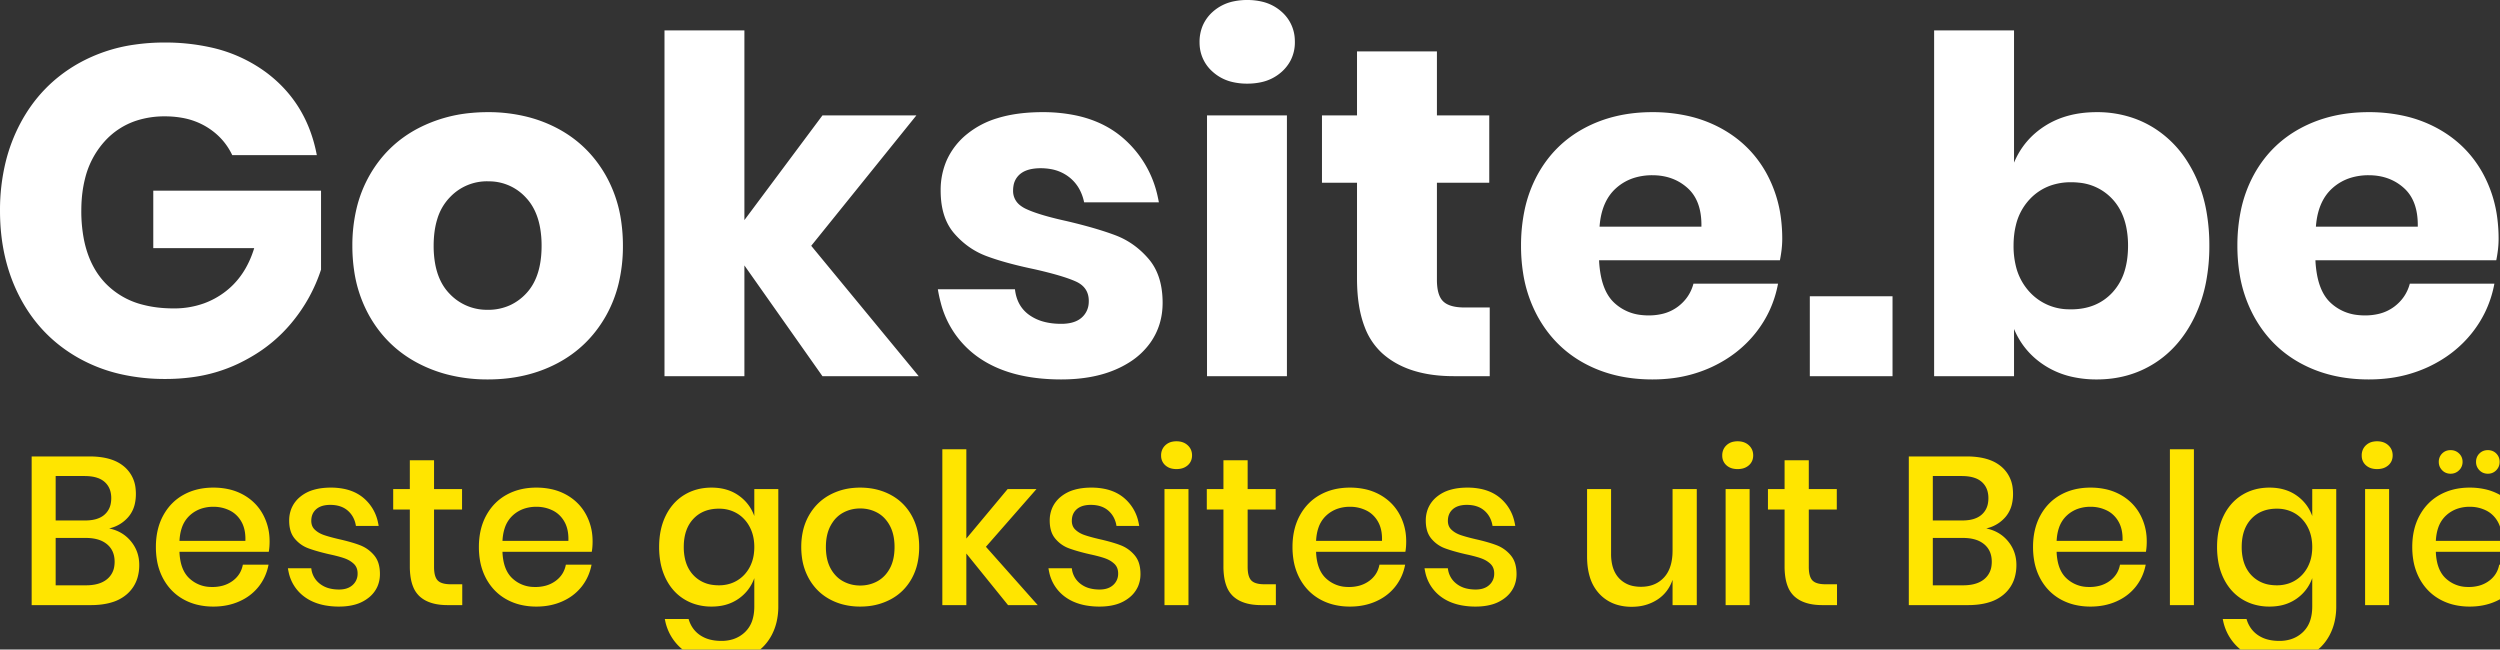
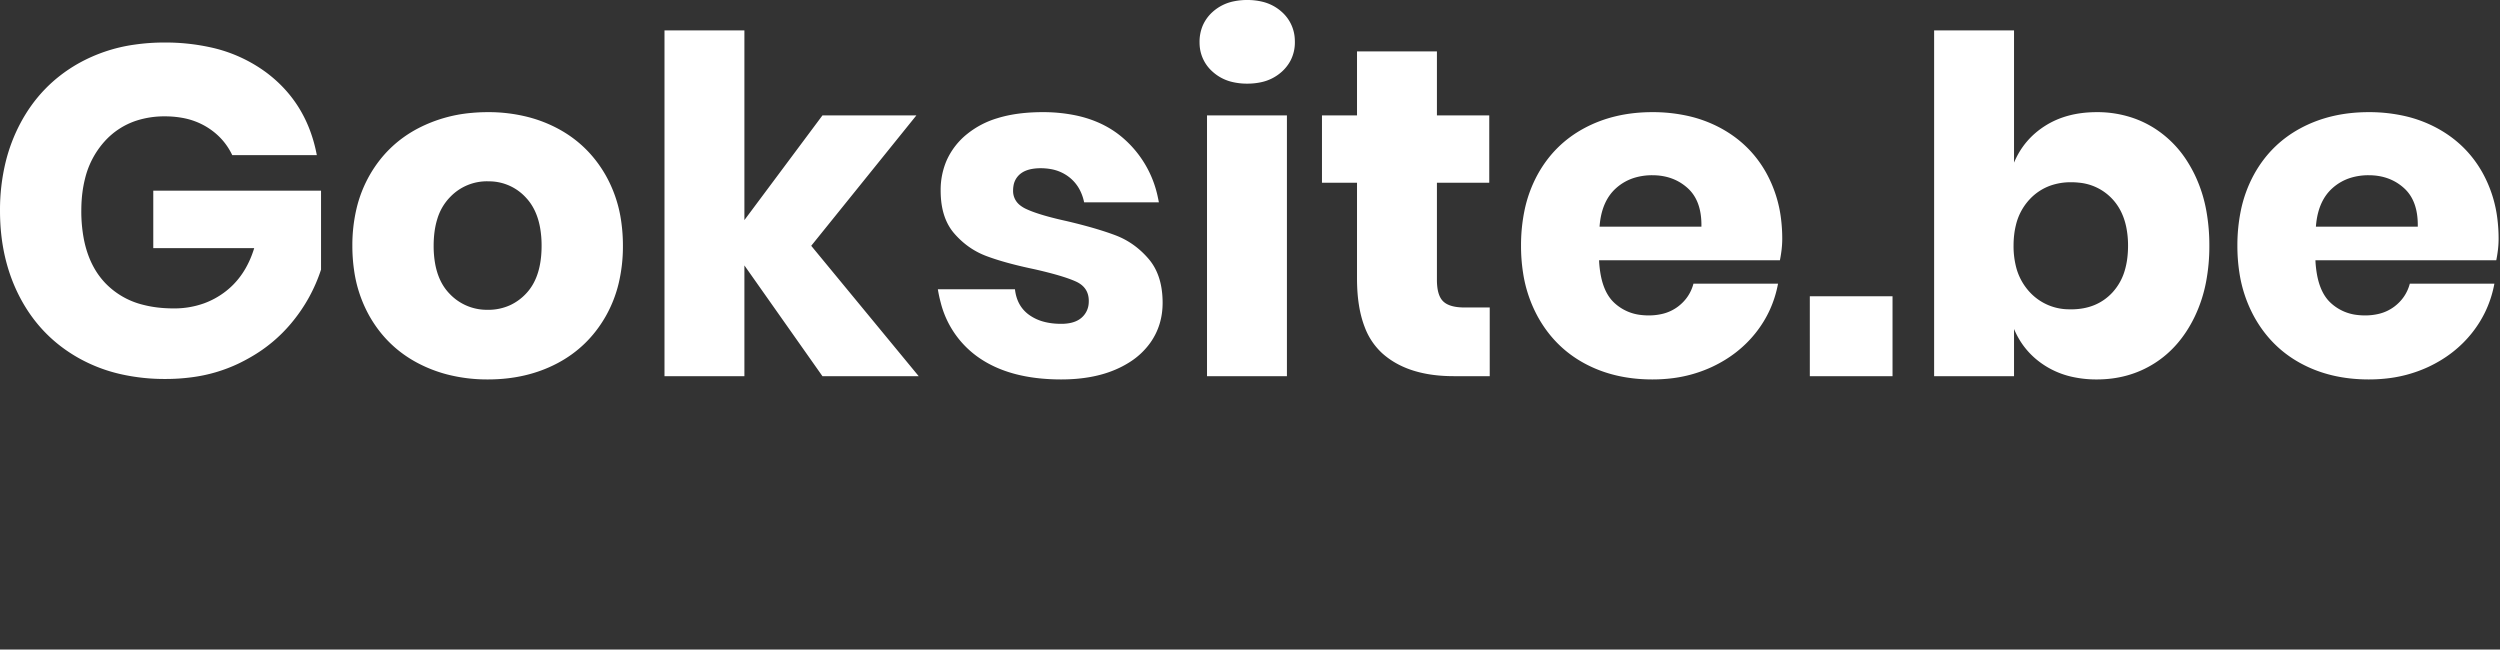
<svg xmlns="http://www.w3.org/2000/svg" viewBox="0 0 535 139">
  <rect x="0" y="0" width="535" height="139" fill="#333333" stroke="none" />
-   <path fill="none" d="M-1-1h537v141H-1z" />
  <g>
    <path d="M67.801 33.2h-18.1q-1.8-3.8-5.5-6.05a15.149 15.149 0 00-5.211-1.933 20.597 20.597 0 00-3.689-.317 19.476 19.476 0 00-6.027.891 15.773 15.773 0 00-6.973 4.559 18.367 18.367 0 00-4.122 7.951q-.705 2.804-.771 6.11a34.495 34.495 0 00-.007.689 31.716 31.716 0 00.541 6.056q.679 3.486 2.209 6.196a16.286 16.286 0 002.4 3.248 16.723 16.723 0 008.106 4.633q2.685.695 5.878.761a32.626 32.626 0 00.666.006 18.746 18.746 0 006.511-1.104 17.1 17.1 0 004.189-2.246q4.6-3.35 6.5-9.55h-21.6V40.8h35.9v16.9a34.368 34.368 0 01-6.128 11.168 38.972 38.972 0 01-.272.332 31.902 31.902 0 01-8.568 7.177 38.328 38.328 0 01-2.682 1.423 33.111 33.111 0 01-10.085 2.945 42.29 42.29 0 01-5.565.355 42.517 42.517 0 01-9.732-1.067 33.52 33.52 0 01-8.968-3.483q-8-4.55-12.35-12.75T.001 45.1a43.354 43.354 0 011.227-10.507A35.949 35.949 0 014.351 26.4q4.35-8.2 12.3-12.75a34.194 34.194 0 0112.184-4.105 44.189 44.189 0 016.366-.445 44.701 44.701 0 019.673.992A31.168 31.168 0 0157.101 15.6q8.6 6.5 10.7 17.6zm128.8 47.3h-20.6l-16.7-23.7v23.7h-17.1v-74h17.1v40.6l16.7-22.4h20.1l-22.5 27.9 23 27.9zm51.4-37.2h-16a9.957 9.957 0 00-1.041-2.868 8.348 8.348 0 00-2.109-2.482 8.821 8.821 0 00-4.012-1.769 12.129 12.129 0 00-2.138-.181 10.782 10.782 0 00-1.637.116q-.86.133-1.551.416a4.614 4.614 0 00-1.212.718 4.068 4.068 0 00-1.417 2.526 6.043 6.043 0 00-.083 1.024 3.845 3.845 0 001.531 3.156 6.235 6.235 0 001.219.744 19.952 19.952 0 001.796.732q2.001.715 4.955 1.43a94.398 94.398 0 001.899.438 124.73 124.73 0 014.303 1.085q3.57.972 6.197 1.965 4.1 1.55 7.1 5.05 2.839 3.313 2.991 8.775a22.463 22.463 0 01.009.625q0 4.8-2.6 8.5a15.697 15.697 0 01-4.403 4.168 20.873 20.873 0 01-3.097 1.632q-4.9 2.1-11.6 2.1-11.3 0-18.1-5a20.393 20.393 0 01-7.702-11.498 27.646 27.646 0 01-.598-2.802h16.5q.4 3.6 3.05 5.5a9.671 9.671 0 003.362 1.51q1.585.39 3.488.39a9.95 9.95 0 001.671-.131q1.696-.289 2.729-1.219a4.461 4.461 0 001.487-3.145 6.12 6.12 0 00.013-.405q0-2.9-2.75-4.15t-8.95-2.65q-4.463-.935-7.785-1.974a46 46 0 01-2.415-.826q-4-1.5-6.9-4.85-2.658-3.07-2.88-8.198a22.01 22.01 0 01-.02-.952 15.959 15.959 0 011.231-6.356 15.158 15.158 0 014.469-5.794 18.868 18.868 0 016.376-3.337q2.756-.861 6.082-1.158a41.11 41.11 0 013.642-.155 34.41 34.41 0 017.07.685q4.45.934 7.877 3.143a20.205 20.205 0 012.003 1.472 22.803 22.803 0 017.731 12.926 28.848 28.848 0 01.219 1.074zm183 27.1v10.1h-17.1v-74h17.1v28.3q2.1-5 6.7-7.9t11-2.9a23.57 23.57 0 018.239 1.414 21.81 21.81 0 014.111 2.036 22.813 22.813 0 017.225 7.404 28.447 28.447 0 011.375 2.496 30.116 30.116 0 012.547 8 41.52 41.52 0 01.603 7.25 40.587 40.587 0 01-.687 7.643 30.339 30.339 0 01-2.463 7.557q-3.15 6.5-8.6 9.95t-12.35 3.45a23.665 23.665 0 01-5.431-.595 18.158 18.158 0 01-5.569-2.305q-4.6-2.9-6.7-7.9zm-50.1-14.7h-38.7a22.816 22.816 0 00.374 3.263q.741 3.811 2.826 5.787a9.915 9.915 0 005.834 2.662 13.434 13.434 0 001.566.088 12.501 12.501 0 002.866-.312 9.008 9.008 0 003.434-1.588q2.5-1.9 3.3-4.9h18.1q-1.1 5.9-4.8 10.55t-9.4 7.3a28.598 28.598 0 01-9.49 2.505 34.741 34.741 0 01-3.21.145q-8.2 0-14.55-3.45t-9.95-9.95a28.421 28.421 0 01-3.175-9.478 37.148 37.148 0 01-.425-5.722 36.763 36.763 0 01.729-7.492 27.666 27.666 0 012.821-7.758q3.55-6.45 9.95-9.9t14.6-3.45a34.333 34.333 0 017.786.847 27.268 27.268 0 016.814 2.553q6.3 3.4 9.75 9.55a26.959 26.959 0 013.206 10.031 33.989 33.989 0 01.244 4.119 20.57 20.57 0 01-.141 2.345 27.549 27.549 0 01-.359 2.255zm153.3 0h-38.7a22.816 22.816 0 00.374 3.263q.741 3.811 2.826 5.787a9.915 9.915 0 005.834 2.662 13.434 13.434 0 001.566.088 12.501 12.501 0 002.866-.312 9.008 9.008 0 003.434-1.588q2.5-1.9 3.3-4.9h18.1q-1.1 5.9-4.8 10.55t-9.4 7.3a28.598 28.598 0 01-9.49 2.505 34.741 34.741 0 01-3.21.145q-8.2 0-14.55-3.45t-9.95-9.95a28.421 28.421 0 01-3.175-9.478 37.148 37.148 0 01-.425-5.722 36.763 36.763 0 01.729-7.492 27.666 27.666 0 012.821-7.758q3.55-6.45 9.95-9.9t14.6-3.45a34.333 34.333 0 017.786.847 27.268 27.268 0 016.814 2.553q6.3 3.4 9.75 9.55a26.959 26.959 0 013.206 10.031 33.989 33.989 0 01.244 4.119 20.57 20.57 0 01-.141 2.345 27.549 27.549 0 01-.359 2.255zm-220.8 10.1h5.4v14.7h-7.7q-9.8 0-15.25-4.85a14.409 14.409 0 01-3.82-5.699q-1.63-4.226-1.63-10.351V39.1h-7.5V24.7h7.5V11h17.1v13.7h11.2v14.4h-11.2v20.8a12.693 12.693 0 00.09 1.569q.212 1.701.928 2.655a3.122 3.122 0 00.332.376q1.266 1.219 4.159 1.295a14.922 14.922 0 00.391.005zm-200.27-40.723A34.175 34.175 0 00104.405 24a37.45 37.45 0 00-3.55.166 30.484 30.484 0 00-11.35 3.284q-6.6 3.45-10.35 9.95a27.002 27.002 0 00-2.87 7.288 34.111 34.111 0 00-.88 7.912 36.07 36.07 0 00.366 5.223 27.818 27.818 0 003.384 9.977q3.75 6.5 10.35 9.95a29.26 29.26 0 006.1 2.359 34.326 34.326 0 008.8 1.091q8.3 0 14.85-3.45t10.3-9.95a27.002 27.002 0 002.87-7.288 34.111 34.111 0 00.88-7.912 36.07 36.07 0 00-.366-5.222 27.818 27.818 0 00-3.384-9.978q-3.75-6.5-10.3-9.95a28.846 28.846 0 00-6.124-2.373zm145.17-.377h17.1v55.8h-17.1V24.7zm184.9 14.3a13.051 13.051 0 00-4.352.699 11.26 11.26 0 00-4.498 2.951 12.178 12.178 0 00-2.965 5.598q-.455 1.866-.483 4.059a22.671 22.671 0 00-.002.293 18.059 18.059 0 00.465 4.216 12.411 12.411 0 002.985 5.684 11.455 11.455 0 008.306 3.691 15.341 15.341 0 00.544.009q5.5 0 8.85-3.6a11.898 11.898 0 002.742-5.057q.494-1.802.586-3.939a23.211 23.211 0 00.022-1.004 19.669 19.669 0 00-.392-4.047q-.527-2.505-1.763-4.417a11.087 11.087 0 00-1.195-1.536 11.117 11.117 0 00-7.184-3.512 15.384 15.384 0 00-1.666-.088zm-338.8-.2a10.866 10.866 0 00-7.986 3.278 13.133 13.133 0 00-.264.272 11.419 11.419 0 00-2.564 4.499q-.541 1.723-.709 3.795a24.098 24.098 0 00-.077 1.956 21.48 21.48 0 00.327 3.875q.72 3.919 3.023 6.325a10.937 10.937 0 007.945 3.497 13.52 13.52 0 00.305.003 11.24 11.24 0 004.818-1.017 11.09 11.09 0 003.382-2.483q2.771-2.939 3.215-8.136a24.266 24.266 0 00.085-2.064 21.763 21.763 0 00-.339-3.969q-.718-3.868-2.961-6.281a10.693 10.693 0 00-7.744-3.542 13.225 13.225 0 00-.456-.008zm282.9 24.6h17.7v17.1h-17.7V63.4zM257.381 5.488A8.872 8.872 0 00256.703 9a10.046 10.046 0 00.008.412 8.2 8.2 0 002.792 5.938 9.446 9.446 0 004.203 2.192 13.488 13.488 0 003.197.358 13.811 13.811 0 002.833-.276 9.543 9.543 0 004.567-2.274 8.65 8.65 0 001.889-2.422A8.421 8.421 0 00277.103 9a10.566 10.566 0 00-.009-.422 8.29 8.29 0 00-2.791-6.028A9.446 9.446 0 00270.1.359 13.488 13.488 0 00266.903 0a13.811 13.811 0 00-2.833.277 9.543 9.543 0 00-4.567 2.273 8.416 8.416 0 00-2.122 2.938zM342.303 48.5h21.8q.074-4.069-1.577-6.633a7.99 7.99 0 00-1.373-1.617q-3.05-2.75-7.55-2.75a12.963 12.963 0 00-3.775.527 10.457 10.457 0 00-4.025 2.273q-2.855 2.579-3.42 7.362a19.295 19.295 0 00-.08.838zm153.3 0h21.8q.074-4.069-1.577-6.633a7.99 7.99 0 00-1.373-1.617q-3.05-2.75-7.55-2.75a12.963 12.963 0 00-3.775.527 10.457 10.457 0 00-4.025 2.273q-2.855 2.579-3.42 7.362a19.295 19.295 0 00-.08.838z" fill="#fff" stroke="none" fill-rule="evenodd" font-size="12" stroke-linecap="round" stroke-width=".25mm" />
    <g transform="translate(-19493 -7874.2) scale(.751)" stroke="null">
-       <path d="M26171 10632v-7.68h6.84v33.42a19.255 19.255 0 01-.502 4.485 15.66 15.66 0 01-1.388 3.705q-1.89 3.57-5.43 5.61a14.99 14.99 0 01-4.941 1.753 20.027 20.027 0 01-3.459.287q-5.962 0-9.965-2.421a13.94 13.94 0 01-1.285-.879 14.161 14.161 0 01-5.295-8.568 18.09 18.09 0 01-.075-.372h6.78a8.447 8.447 0 001.493 2.968 8 8 0 001.747 1.622 8.956 8.956 0 003.02 1.311q1.226.294 2.657.333a16.248 16.248 0 00.443.006 10.838 10.838 0 003.186-.448 8.77 8.77 0 003.534-2.072 8.08 8.08 0 002.17-3.676q.378-1.303.452-2.868a16.464 16.464 0 00.018-.776v-8.04q-1.32 3.66-4.5 5.88a12.223 12.223 0 01-5.221 2.04 16.196 16.196 0 01-2.459.18 15.628 15.628 0 01-4.743-.7 13.832 13.832 0 01-2.967-1.34q-3.39-2.04-5.31-5.88a17.708 17.708 0 01-1.578-4.901 24.166 24.166 0 01-.342-4.159q0-5.16 1.92-9a14.805 14.805 0 012.776-3.904 13.256 13.256 0 012.534-1.976q3.39-2.04 7.71-2.04 4.5 0 7.68 2.22t4.5 5.88zm443.94 0v-7.68h6.84v33.42a19.255 19.255 0 01-.502 4.485 15.66 15.66 0 01-1.388 3.705q-1.89 3.57-5.43 5.61a14.99 14.99 0 01-4.941 1.753 20.027 20.027 0 01-3.459.287q-5.962 0-9.965-2.421a13.94 13.94 0 01-1.285-.879 14.161 14.161 0 01-5.295-8.568 18.09 18.09 0 01-.075-.372h6.78a8.447 8.447 0 001.493 2.968 8 8 0 001.747 1.622 8.956 8.956 0 003.02 1.311q1.226.294 2.657.333a16.248 16.248 0 00.443.006 10.838 10.838 0 003.186-.448 8.77 8.77 0 003.534-2.072 8.08 8.08 0 002.17-3.676q.378-1.303.452-2.868a16.464 16.464 0 00.018-.776v-8.04q-1.32 3.66-4.5 5.88a12.223 12.223 0 01-5.221 2.04 16.196 16.196 0 01-2.459.18 15.628 15.628 0 01-4.743-.7 13.832 13.832 0 01-2.967-1.34q-3.39-2.04-5.31-5.88a17.708 17.708 0 01-1.578-4.901 24.166 24.166 0 01-.342-4.159q0-5.16 1.92-9a14.805 14.805 0 012.776-3.904 13.256 13.256 0 012.534-1.976q3.39-2.04 7.71-2.04 4.5 0 7.68 2.22t4.5 5.88zm-363.18 25.38h-8.46l-11.88-14.7v14.7h-6.84v-44.4h6.84v25.44l11.76-14.1h8.22l-14.4 16.44 14.76 16.62zm180.9-33.06h6.9v33.06h-6.9v-7.2q-1.26 3.66-4.38 5.67a12.626 12.626 0 01-5.62 1.927 15.875 15.875 0 01-1.64.083 14.468 14.468 0 01-4.152-.567 11.258 11.258 0 01-5.088-3.153 12.078 12.078 0 01-2.715-4.85q-.765-2.535-.765-5.77v-19.2h6.84v18.48a14.231 14.231 0 00.244 2.723q.502 2.572 2.036 4.207a7.524 7.524 0 004.241 2.256 10.97 10.97 0 001.999.174q4.08 0 6.54-2.64 2.066-2.217 2.397-6.127a18.425 18.425 0 00.063-1.553v-17.52zm-368.7 10.5h-6.48a7.689 7.689 0 00-.77-2.403 6.68 6.68 0 00-1.54-1.947q-1.89-1.65-5.01-1.65a8.687 8.687 0 00-1.563.132q-1.478.271-2.427 1.098-1.41 1.23-1.41 3.33a3.874 3.874 0 00.168 1.169 3.112 3.112 0 00.852 1.351 6.594 6.594 0 001.558 1.079 8.387 8.387 0 00.992.421q1.53.54 4.35 1.2 2.499.565 4.362 1.156a27.704 27.704 0 011.668.584q2.31.9 3.96 2.85a6.602 6.602 0 011.311 2.555q.27.982.325 2.149a12.918 12.918 0 01.014.606 8.81 8.81 0 01-.692 3.539 8.425 8.425 0 01-2.458 3.181 10.805 10.805 0 01-4.1 2.05q-1.97.53-4.39.53a21.696 21.696 0 01-4.136-.372q-2.507-.487-4.489-1.611a12.438 12.438 0 01-1.365-.897 11.606 11.606 0 01-4.383-6.938 15.45 15.45 0 01-.207-1.102h6.66a6.281 6.281 0 002.335 4.327 7.481 7.481 0 00.065.053 7.354 7.354 0 002.869 1.381q1.208.299 2.651.299a7.583 7.583 0 001.567-.152q1.378-.291 2.303-1.138a4.21 4.21 0 001.406-3.07 5.418 5.418 0 00.004-.2 4.522 4.522 0 00-.152-1.203 3.305 3.305 0 00-.928-1.557 6.945 6.945 0 00-1.65-1.145 8.81 8.81 0 00-1.05-.445 21.432 21.432 0 00-1.13-.359q-1.28-.372-3.055-.756a73.38 73.38 0 00-.255-.055 73.689 73.689 0 01-2.315-.577q-2.058-.552-3.535-1.103-2.25-.84-3.84-2.73a6.414 6.414 0 01-1.264-2.471q-.326-1.191-.326-2.659a9.085 9.085 0 01.647-3.48 8.48 8.48 0 012.503-3.33 10.574 10.574 0 013.826-1.978q2.158-.632 4.904-.632a18.568 18.568 0 013.885.384q2.597.555 4.568 1.916a11.226 11.226 0 01.877.67 12.277 12.277 0 014.052 6.737 15.969 15.969 0 01.238 1.213zm216.72 0h-6.48a7.689 7.689 0 00-.77-2.403 6.68 6.68 0 00-1.54-1.947q-1.89-1.65-5.01-1.65a8.687 8.687 0 00-1.563.132q-1.478.271-2.427 1.098-1.41 1.23-1.41 3.33a3.874 3.874 0 00.168 1.169 3.112 3.112 0 00.852 1.351 6.594 6.594 0 001.558 1.079 8.387 8.387 0 00.992.421q1.53.54 4.35 1.2 2.499.565 4.362 1.156a27.704 27.704 0 011.668.584q2.31.9 3.96 2.85a6.602 6.602 0 011.311 2.555q.27.982.325 2.149a12.918 12.918 0 01.014.606 8.81 8.81 0 01-.692 3.539 8.425 8.425 0 01-2.458 3.181 10.805 10.805 0 01-4.1 2.05q-1.97.53-4.39.53a21.696 21.696 0 01-4.136-.372q-2.507-.487-4.489-1.611a12.438 12.438 0 01-1.365-.897 11.606 11.606 0 01-4.383-6.938 15.45 15.45 0 01-.207-1.102h6.66a6.281 6.281 0 002.335 4.327 7.481 7.481 0 00.065.053 7.354 7.354 0 002.869 1.381q1.208.299 2.651.299a7.583 7.583 0 001.567-.152q1.378-.291 2.303-1.138a4.21 4.21 0 001.406-3.07 5.418 5.418 0 00.004-.2 4.522 4.522 0 00-.152-1.203 3.305 3.305 0 00-.928-1.557 6.945 6.945 0 00-1.65-1.145 8.81 8.81 0 00-1.05-.445 21.432 21.432 0 00-1.13-.359q-1.28-.372-3.055-.756a73.38 73.38 0 00-.255-.055 73.689 73.689 0 01-2.315-.577q-2.058-.552-3.535-1.103-2.25-.84-3.84-2.73a6.414 6.414 0 01-1.264-2.471q-.326-1.191-.326-2.659a9.085 9.085 0 01.647-3.48 8.48 8.48 0 012.503-3.33 10.574 10.574 0 013.826-1.978q2.158-.632 4.904-.632a18.568 18.568 0 013.885.384q2.597.555 4.568 1.916a11.226 11.226 0 01.877.67 12.277 12.277 0 014.052 6.737 15.969 15.969 0 01.238 1.213zm107.16 0h-6.48a7.689 7.689 0 00-.77-2.403 6.68 6.68 0 00-1.54-1.947q-1.89-1.65-5.01-1.65a8.687 8.687 0 00-1.563.132q-1.478.271-2.427 1.098-1.41 1.23-1.41 3.33a3.874 3.874 0 00.168 1.169 3.112 3.112 0 00.852 1.351 6.594 6.594 0 001.558 1.079 8.387 8.387 0 00.992.421q1.53.54 4.35 1.2 2.499.565 4.362 1.156a27.704 27.704 0 011.668.584q2.31.9 3.96 2.85a6.602 6.602 0 011.311 2.555q.27.982.325 2.149a12.918 12.918 0 01.014.606 8.81 8.81 0 01-.692 3.539 8.425 8.425 0 01-2.458 3.181 10.805 10.805 0 01-4.1 2.05q-1.97.53-4.39.53a21.696 21.696 0 01-4.136-.372q-2.507-.487-4.489-1.611a12.438 12.438 0 01-1.365-.897 11.606 11.606 0 01-4.383-6.938 15.45 15.45 0 01-.207-1.102h6.66a6.281 6.281 0 002.335 4.327 7.481 7.481 0 00.065.053 7.354 7.354 0 002.869 1.381q1.208.299 2.651.299a7.583 7.583 0 001.567-.152q1.378-.291 2.303-1.138a4.21 4.21 0 001.406-3.07 5.418 5.418 0 00.004-.2 4.522 4.522 0 00-.152-1.203 3.305 3.305 0 00-.928-1.557 6.945 6.945 0 00-1.65-1.145 8.81 8.81 0 00-1.05-.445 21.432 21.432 0 00-1.13-.359q-1.28-.372-3.055-.756a73.38 73.38 0 00-.255-.055 73.689 73.689 0 01-2.315-.577q-2.058-.552-3.535-1.103-2.25-.84-3.84-2.73a6.414 6.414 0 01-1.264-2.471q-.326-1.191-.326-2.659a9.085 9.085 0 01.647-3.48 8.48 8.48 0 012.503-3.33 10.574 10.574 0 013.826-1.978q2.158-.632 4.904-.632a18.568 18.568 0 013.885.384q2.597.555 4.568 1.916a11.226 11.226 0 01.877.67 12.277 12.277 0 014.052 6.737 15.969 15.969 0 01.238 1.213zm-355.2 7.38h-25.44a16.268 16.268 0 00.338 2.863q.646 2.987 2.482 4.697a9.094 9.094 0 005.909 2.444 11.895 11.895 0 00.631.016 11.182 11.182 0 002.792-.333 8.656 8.656 0 002.998-1.407q2.37-1.74 2.91-4.62h7.32q-.66 3.48-2.76 6.18a14.054 14.054 0 01-4.74 3.882 16.694 16.694 0 01-.72.348q-3.36 1.53-7.5 1.53a19.228 19.228 0 01-4.655-.542 15.745 15.745 0 01-3.835-1.498q-3.69-2.04-5.79-5.88a16.832 16.832 0 01-1.805-5.339 22.518 22.518 0 01-.295-3.721q0-5.16 2.1-9t5.79-5.88 8.49-2.04a19.921 19.921 0 014.286.442 15.499 15.499 0 014.204 1.568q3.63 2.01 5.58 5.52a15.647 15.647 0 011.933 7.027 18.655 18.655 0 01.017.803 19.893 19.893 0 01-.046 1.389q-.044.632-.131 1.188a11.118 11.118 0 01-.063.363zm92.04 0h-25.44a16.268 16.268 0 00.338 2.863q.646 2.987 2.482 4.697a9.094 9.094 0 005.909 2.444 11.895 11.895 0 00.631.016 11.182 11.182 0 002.792-.333 8.656 8.656 0 002.998-1.407q2.37-1.74 2.91-4.62h7.32q-.66 3.48-2.76 6.18a14.054 14.054 0 01-4.74 3.882 16.694 16.694 0 01-.72.348q-3.36 1.53-7.5 1.53a19.228 19.228 0 01-4.655-.542 15.745 15.745 0 01-3.835-1.498q-3.69-2.04-5.79-5.88a16.832 16.832 0 01-1.805-5.339 22.518 22.518 0 01-.295-3.721q0-5.16 2.1-9t5.79-5.88 8.49-2.04a19.921 19.921 0 014.286.442 15.499 15.499 0 014.204 1.568q3.63 2.01 5.58 5.52a15.647 15.647 0 011.933 7.027 18.655 18.655 0 01.017.803 19.893 19.893 0 01-.046 1.389q-.044.632-.131 1.188a11.118 11.118 0 01-.063.363zm231.84 0h-25.44a16.268 16.268 0 00.338 2.863q.646 2.987 2.482 4.697a9.094 9.094 0 005.909 2.444 11.895 11.895 0 00.631.016 11.182 11.182 0 002.792-.333 8.656 8.656 0 002.998-1.407q2.37-1.74 2.91-4.62h7.32q-.66 3.48-2.76 6.18a14.054 14.054 0 01-4.74 3.882 16.694 16.694 0 01-.72.348q-3.36 1.53-7.5 1.53a19.228 19.228 0 01-4.655-.542 15.745 15.745 0 01-3.835-1.498q-3.69-2.04-5.79-5.88a16.832 16.832 0 01-1.805-5.339 22.518 22.518 0 01-.295-3.721q0-5.16 2.1-9t5.79-5.88 8.49-2.04a19.921 19.921 0 014.286.442 15.499 15.499 0 014.204 1.568q3.63 2.01 5.58 5.52a15.647 15.647 0 011.933 7.027 18.655 18.655 0 01.017.803 19.893 19.893 0 01-.046 1.389q-.044.632-.131 1.188a11.118 11.118 0 01-.063.363zm211.02 0h-25.44a16.268 16.268 0 00.338 2.863q.646 2.987 2.482 4.697a9.094 9.094 0 005.909 2.444 11.895 11.895 0 00.631.016 11.182 11.182 0 002.792-.333 8.656 8.656 0 002.998-1.407q2.37-1.74 2.91-4.62h7.32q-.66 3.48-2.76 6.18a14.054 14.054 0 01-4.74 3.882 16.694 16.694 0 01-.72.348q-3.36 1.53-7.5 1.53a19.228 19.228 0 01-4.655-.542 15.745 15.745 0 01-3.835-1.498q-3.69-2.04-5.79-5.88a16.832 16.832 0 01-1.805-5.339 22.518 22.518 0 01-.295-3.721q0-5.16 2.1-9t5.79-5.88 8.49-2.04a19.921 19.921 0 014.286.442 15.499 15.499 0 014.204 1.568q3.63 2.01 5.58 5.52a15.647 15.647 0 011.933 7.027 18.655 18.655 0 01.017.803 19.893 19.893 0 01-.046 1.389q-.044.632-.131 1.188a11.118 11.118 0 01-.063.363zm108.06 0h-25.44a16.268 16.268 0 00.338 2.863q.646 2.987 2.482 4.697a9.094 9.094 0 005.909 2.444 11.895 11.895 0 00.631.016 11.182 11.182 0 002.792-.333 8.656 8.656 0 002.998-1.407q2.37-1.74 2.91-4.62h7.32q-.66 3.48-2.76 6.18a14.054 14.054 0 01-4.74 3.882 16.694 16.694 0 01-.72.348q-3.36 1.53-7.5 1.53a19.228 19.228 0 01-4.655-.542 15.745 15.745 0 01-3.835-1.498q-3.69-2.04-5.79-5.88a16.832 16.832 0 01-1.805-5.339 22.518 22.518 0 01-.295-3.721q0-5.16 2.1-9t5.79-5.88 8.49-2.04a19.921 19.921 0 014.286.442 15.499 15.499 0 014.204 1.568q3.63 2.01 5.58 5.52a15.647 15.647 0 011.933 7.027 18.655 18.655 0 01.017.803 19.893 19.893 0 01-.046 1.389q-.044.632-.131 1.188a11.118 11.118 0 01-.063.363zm-693.66 15.18h-16.86v-42.36h16.56a22.816 22.816 0 013.685.279q1.984.325 3.572 1.03a10.426 10.426 0 012.493 1.541 9.32 9.32 0 013.307 6.326 13.281 13.281 0 01.083 1.504 12.558 12.558 0 01-.295 2.8 8.64 8.64 0 01-1.805 3.71 10.026 10.026 0 01-4.884 3.156 12.494 12.494 0 01-.636.174q3.84.78 6.21 3.66t2.37 6.72a12.705 12.705 0 01-.519 3.722 9.892 9.892 0 01-3.021 4.648 11.403 11.403 0 01-4.017 2.218q-1.713.559-3.793.76a25.526 25.526 0 01-2.45.112zm534.9 0h-16.86v-42.36h16.56a22.816 22.816 0 013.685.279q1.984.325 3.572 1.03a10.426 10.426 0 012.493 1.541 9.32 9.32 0 013.307 6.326 13.281 13.281 0 01.083 1.504 12.558 12.558 0 01-.295 2.8 8.64 8.64 0 01-1.805 3.71 10.026 10.026 0 01-4.884 3.156 12.494 12.494 0 01-.636.174q3.84.78 6.21 3.66t2.37 6.72a12.705 12.705 0 01-.519 3.722 9.892 9.892 0 01-3.021 4.648 11.403 11.403 0 01-4.017 2.218q-1.713.559-3.793.76a25.526 25.526 0 01-2.45.112zm-432.36-5.94h3.3v5.94h-4.2q-3.607 0-6.024-1.19a8.183 8.183 0 01-1.986-1.36 7.465 7.465 0 01-1.818-2.755q-.483-1.22-.711-2.759a20.428 20.428 0 01-.201-2.976v-16.2h-4.74v-5.82h4.74v-8.22h6.9v8.22h7.98v5.82h-7.98v16.32q0 2.312.706 3.455a2.585 2.585 0 00.344.445 2.945 2.945 0 001.011.658q.909.373 2.301.416a12.075 12.075 0 00.378.006zm231.84 0h3.3v5.94h-4.2q-3.607 0-6.024-1.19a8.183 8.183 0 01-1.986-1.36 7.465 7.465 0 01-1.818-2.755q-.483-1.22-.711-2.759a20.428 20.428 0 01-.201-2.976v-16.2h-4.74v-5.82h4.74v-8.22h6.9v8.22h7.98v5.82h-7.98v16.32q0 2.312.706 3.455a2.585 2.585 0 00.344.445 2.945 2.945 0 001.011.658q.909.373 2.301.416a12.075 12.075 0 00.378.006zm159.9 0h3.3v5.94h-4.2q-3.607 0-6.024-1.19a8.183 8.183 0 01-1.986-1.36 7.465 7.465 0 01-1.818-2.755q-.483-1.22-.711-2.759a20.428 20.428 0 01-.201-2.976v-16.2h-4.74v-5.82h4.74v-8.22h6.9v8.22h7.98v5.82h-7.98v16.32q0 2.312.706 3.455a2.585 2.585 0 00.344.445 2.945 2.945 0 001.011.658q.909.373 2.301.416a12.075 12.075 0 00.378.006zm-275.04-27.54q4.8 0 8.64 2.04t6 5.88a16.618 16.618 0 011.905 5.609 21.75 21.75 0 01.255 3.391 21.221 21.221 0 01-.471 4.573 16.208 16.208 0 01-1.689 4.487q-2.16 3.84-6 5.88a17.578 17.578 0 01-6.874 1.968 21.402 21.402 0 01-1.766.072 19.414 19.414 0 01-5.087-.645 16.641 16.641 0 01-3.523-1.395q-3.81-2.04-6-5.91a16.771 16.771 0 01-1.975-5.921 21.744 21.744 0 01-.215-3.109 20.589 20.589 0 01.481-4.547 16.092 16.092 0 011.709-4.453q2.19-3.84 6-5.88a17.293 17.293 0 016.557-1.942 21.176 21.176 0 012.053-.098zm373.2-10.92h6.84v44.4h-6.84v-44.4zm-286.5 11.34h6.84v33.06h-6.84v-33.06zm159.9 0h6.84v33.06h-6.84v-33.06zm182.22 0h6.84v33.06h-6.84v-33.06zm-469.08 5.58q-4.56 0-7.29 2.91-2.591 2.762-2.723 7.498a18.444 18.444 0 00-.007.512 15.389 15.389 0 00.323 3.248q.461 2.139 1.585 3.748a9.056 9.056 0 00.822 1.014 9.066 9.066 0 005.579 2.799 12.766 12.766 0 001.711.111 10.517 10.517 0 003.268-.495 9.406 9.406 0 001.892-.855q2.28-1.35 3.6-3.81a10.958 10.958 0 001.15-3.496 14.476 14.476 0 00.17-2.264q0-3.24-1.32-5.73a9.852 9.852 0 00-2.253-2.871 9.266 9.266 0 00-1.347-.969 9.747 9.747 0 00-4.444-1.328 11.829 11.829 0 00-.716-.022zm443.94 0q-4.56 0-7.29 2.91-2.591 2.762-2.723 7.498a18.444 18.444 0 00-.007.512 15.389 15.389 0 00.323 3.248q.461 2.139 1.585 3.748a9.056 9.056 0 00.822 1.014 9.066 9.066 0 005.579 2.799 12.766 12.766 0 001.711.111 10.517 10.517 0 003.268-.495 9.406 9.406 0 001.892-.855q2.28-1.35 3.6-3.81a10.958 10.958 0 001.15-3.496 14.476 14.476 0 00.17-2.264q0-3.24-1.32-5.73a9.852 9.852 0 00-2.253-2.871 9.266 9.266 0 00-1.347-.969 9.747 9.747 0 00-4.444-1.328 11.829 11.829 0 00-.716-.022zm-403.68-.06q-2.64 0-4.86 1.2a8.476 8.476 0 00-2.938 2.663 10.742 10.742 0 00-.632 1.027q-1.271 2.344-1.345 5.672a18.688 18.688 0 00-.005.418 16.428 16.428 0 00.206 2.676q.241 1.459.764 2.667a9.276 9.276 0 00.38.777 9.728 9.728 0 001.673 2.251 8.277 8.277 0 001.897 1.409q2.22 1.2 4.86 1.2t4.86-1.2a8.579 8.579 0 003.027-2.773 10.765 10.765 0 00.543-.887q1.35-2.46 1.35-6.12a15.986 15.986 0 00-.223-2.742q-.325-1.869-1.127-3.348a9.813 9.813 0 00-1.595-2.196 8.191 8.191 0 00-1.975-1.494q-2.22-1.2-4.86-1.2zm-220.68 8.4h-8.58v13.5h8.64a13.802 13.802 0 002.343-.186q2.248-.388 3.687-1.584a5.776 5.776 0 002.052-3.784 8.4 8.4 0 00.078-1.166q0-3.18-2.16-4.98a7.177 7.177 0 00-2.548-1.336q-1.053-.319-2.318-.418a15.202 15.202 0 00-1.194-.046zm534.9 0h-8.58v13.5h8.64a13.802 13.802 0 002.343-.186q2.248-.388 3.687-1.584a5.776 5.776 0 002.052-3.784 8.4 8.4 0 00.078-1.166q0-3.18-2.16-4.98a7.177 7.177 0 00-2.548-1.336q-1.053-.319-2.318-.418a15.202 15.202 0 00-1.194-.046zm-543.48-17.64v12.66h8.46a12.362 12.362 0 002.083-.164q2.108-.361 3.407-1.516a5.498 5.498 0 001.764-3.221 8.094 8.094 0 00.126-1.459 7.356 7.356 0 00-.255-1.989 5.39 5.39 0 00-1.635-2.631 5.89 5.89 0 00-2.006-1.141q-1.549-.539-3.724-.539h-8.22zm534.9 0v12.66h8.46a12.362 12.362 0 002.083-.164q2.108-.361 3.407-1.516a5.498 5.498 0 001.764-3.221 8.094 8.094 0 00.126-1.459 7.356 7.356 0 00-.255-1.989 5.39 5.39 0 00-1.635-2.631 5.89 5.89 0 00-2.006-1.141q-1.549-.539-3.724-.539h-8.22zm-499.62 18.48h18.78a15.34 15.34 0 00.011-.568q0-2.7-.995-4.627a7.525 7.525 0 00-.126-.235 7.984 7.984 0 00-1.995-2.378 7.572 7.572 0 00-1.365-.862 10.317 10.317 0 00-4.415-1.047 11.966 11.966 0 00-.235-.003 10.831 10.831 0 00-3.372.505 9.111 9.111 0 00-3.348 1.955 8.396 8.396 0 00-2.28 3.567q-.448 1.312-.602 2.904a16.942 16.942 0 00-.058.789zm92.04 0h18.78a15.34 15.34 0 00.011-.568q0-2.7-.995-4.627a7.525 7.525 0 00-.126-.235 7.984 7.984 0 00-1.995-2.378 7.572 7.572 0 00-1.365-.862 10.317 10.317 0 00-4.415-1.047 11.966 11.966 0 00-.235-.003 10.831 10.831 0 00-3.372.505 9.111 9.111 0 00-3.348 1.955 8.396 8.396 0 00-2.28 3.567q-.448 1.312-.602 2.904a16.942 16.942 0 00-.058.789zm231.84 0h18.78a15.34 15.34 0 00.011-.568q0-2.7-.995-4.627a7.525 7.525 0 00-.126-.235 7.984 7.984 0 00-1.995-2.378 7.572 7.572 0 00-1.365-.862 10.317 10.317 0 00-4.415-1.047 11.966 11.966 0 00-.235-.003 10.831 10.831 0 00-3.372.505 9.111 9.111 0 00-3.348 1.955 8.396 8.396 0 00-2.28 3.567q-.448 1.312-.602 2.904a16.942 16.942 0 00-.058.789zm211.02 0h18.78a15.34 15.34 0 00.011-.568q0-2.7-.995-4.627a7.525 7.525 0 00-.126-.235 7.984 7.984 0 00-1.995-2.378 7.572 7.572 0 00-1.365-.862 10.317 10.317 0 00-4.415-1.047 11.966 11.966 0 00-.235-.003 10.831 10.831 0 00-3.372.505 9.111 9.111 0 00-3.348 1.955 8.396 8.396 0 00-2.28 3.567q-.448 1.312-.602 2.904a16.942 16.942 0 00-.058.789zm108.06 0h18.78a15.34 15.34 0 00.011-.568q0-2.7-.995-4.627a7.525 7.525 0 00-.126-.235 7.984 7.984 0 00-1.995-2.378 7.572 7.572 0 00-1.365-.862 10.317 10.317 0 00-4.415-1.047 11.966 11.966 0 00-.235-.003 10.831 10.831 0 00-3.372.505 9.111 9.111 0 00-3.348 1.955 8.396 8.396 0 00-2.28 3.567q-.448 1.312-.602 2.904a16.942 16.942 0 00-.058.789zm-362.98-25.859a4.134 4.134 0 00-.264 1.499 4.852 4.852 0 00.006.242 3.566 3.566 0 001.194 2.578 4.067 4.067 0 001.811.93 5.893 5.893 0 001.369.15 6.081 6.081 0 001.219-.116 4.245 4.245 0 001.991-.964 3.491 3.491 0 00.999-1.435 3.993 3.993 0 00.231-1.385q0-1.74-1.23-2.88t-3.21-1.14a5.821 5.821 0 00-1.107.101 4.057 4.057 0 00-2.073 1.039 3.753 3.753 0 00-.936 1.381zm159.9 0a4.134 4.134 0 00-.264 1.499 4.852 4.852 0 00.006.242 3.566 3.566 0 001.194 2.578 4.067 4.067 0 001.811.93 5.893 5.893 0 001.369.15 6.081 6.081 0 001.219-.116 4.245 4.245 0 001.991-.964 3.491 3.491 0 00.999-1.435 3.993 3.993 0 00.231-1.385q0-1.74-1.23-2.88t-3.21-1.14a5.821 5.821 0 00-1.107.101 4.057 4.057 0 00-2.073 1.039 3.753 3.753 0 00-.936 1.381zm182.22 0a4.134 4.134 0 00-.264 1.499 4.852 4.852 0 00.006.242 3.566 3.566 0 001.194 2.578 4.067 4.067 0 001.811.93 5.893 5.893 0 001.369.15 6.081 6.081 0 001.219-.116 4.245 4.245 0 001.991-.964 3.491 3.491 0 00.999-1.435 3.993 3.993 0 00.231-1.385q0-1.74-1.23-2.88t-3.21-1.14a5.821 5.821 0 00-1.107.101 4.057 4.057 0 00-2.073 1.039 3.753 3.753 0 00-.936 1.381zm21.914 2.096a3.548 3.548 0 00-.218 1.263q0 1.38.96 2.37a3.188 3.188 0 001.099.75 3.437 3.437 0 001.301.24 4.16 4.16 0 00.045 0 3.297 3.297 0 002.385-.99 3.986 3.986 0 00.031-.031 3.228 3.228 0 00.959-2.339 4.125 4.125 0 00-.001-.089 3.191 3.191 0 00-.989-2.311q-.99-.96-2.43-.96t-2.4.96a3.189 3.189 0 00-.742 1.137zm10.62 0a3.548 3.548 0 00-.218 1.263q0 1.38.96 2.37a3.188 3.188 0 001.099.75 3.437 3.437 0 001.301.24 4.125 4.125 0 00.09-.001 3.191 3.191 0 002.31-.989q.96-.99.96-2.37 0-1.44-.96-2.4a3.189 3.189 0 00-1.137-.742 3.548 3.548 0 00-1.263-.218q-1.44 0-2.4.96a3.189 3.189 0 00-.742 1.137z" fill="#ffe500" stroke="none" fill-rule="evenodd" font-size="12" stroke-linecap="round" stroke-width=".25mm" />
-     </g>
+       </g>
  </g>
</svg>